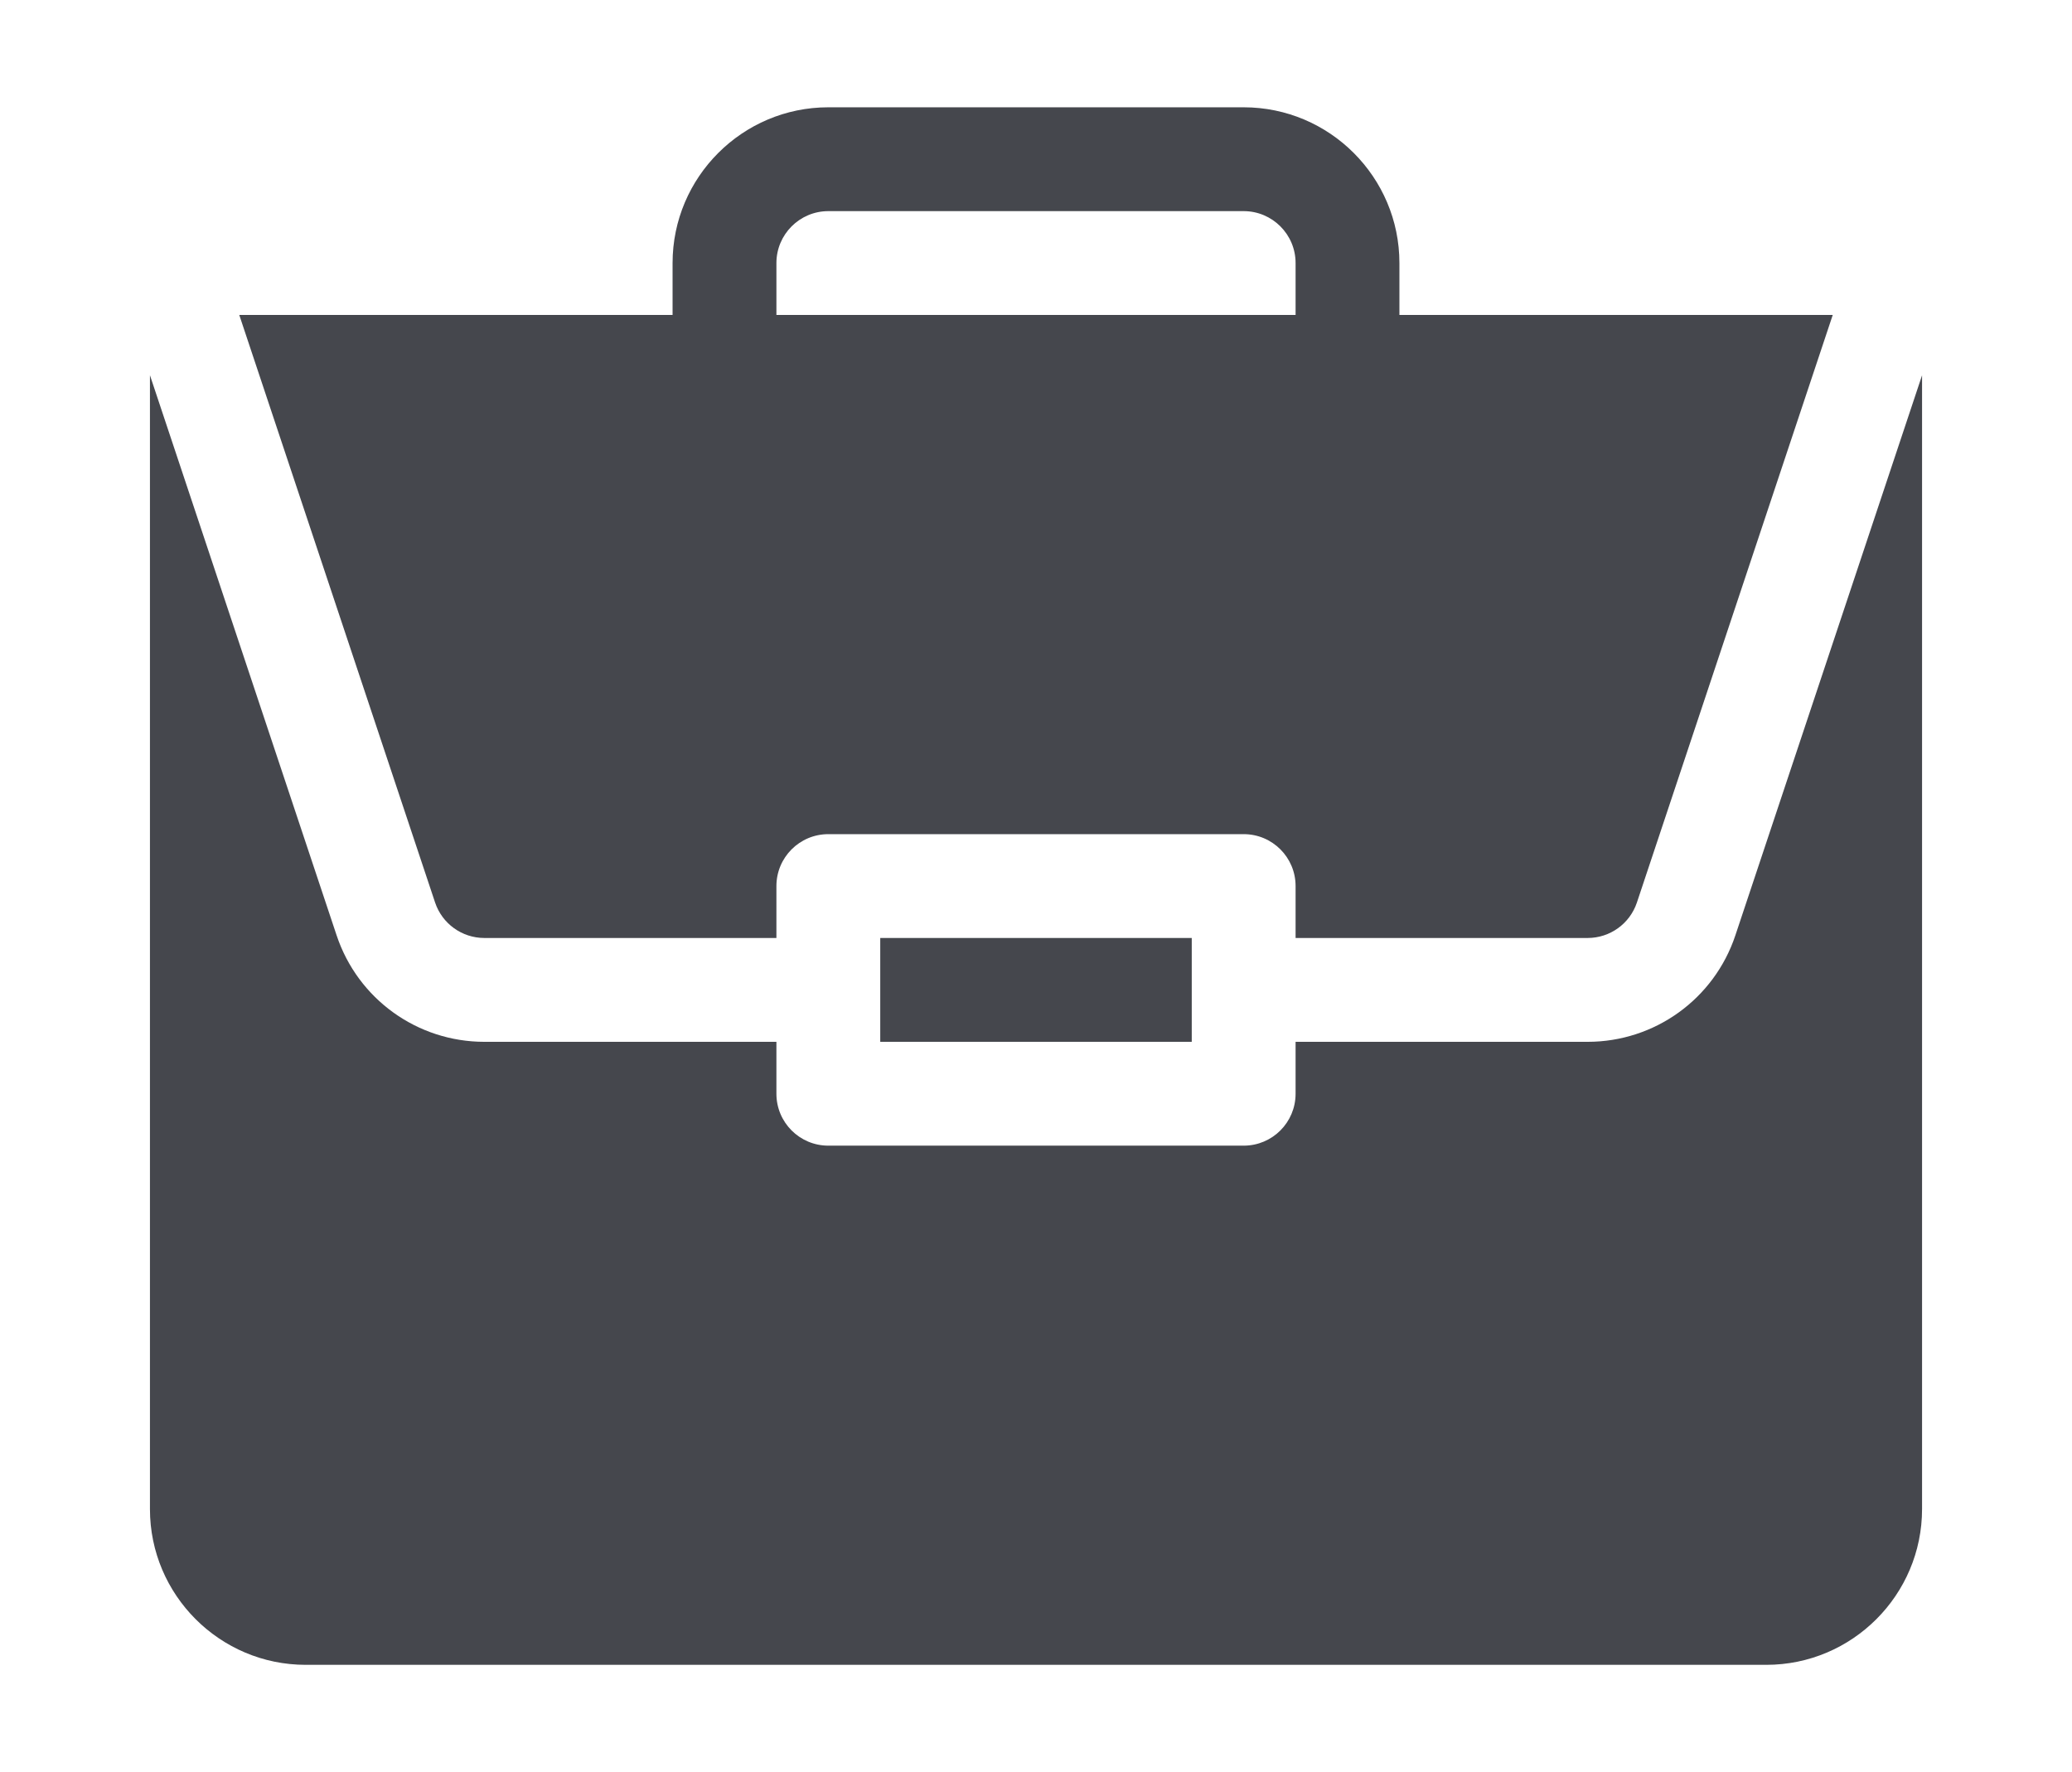
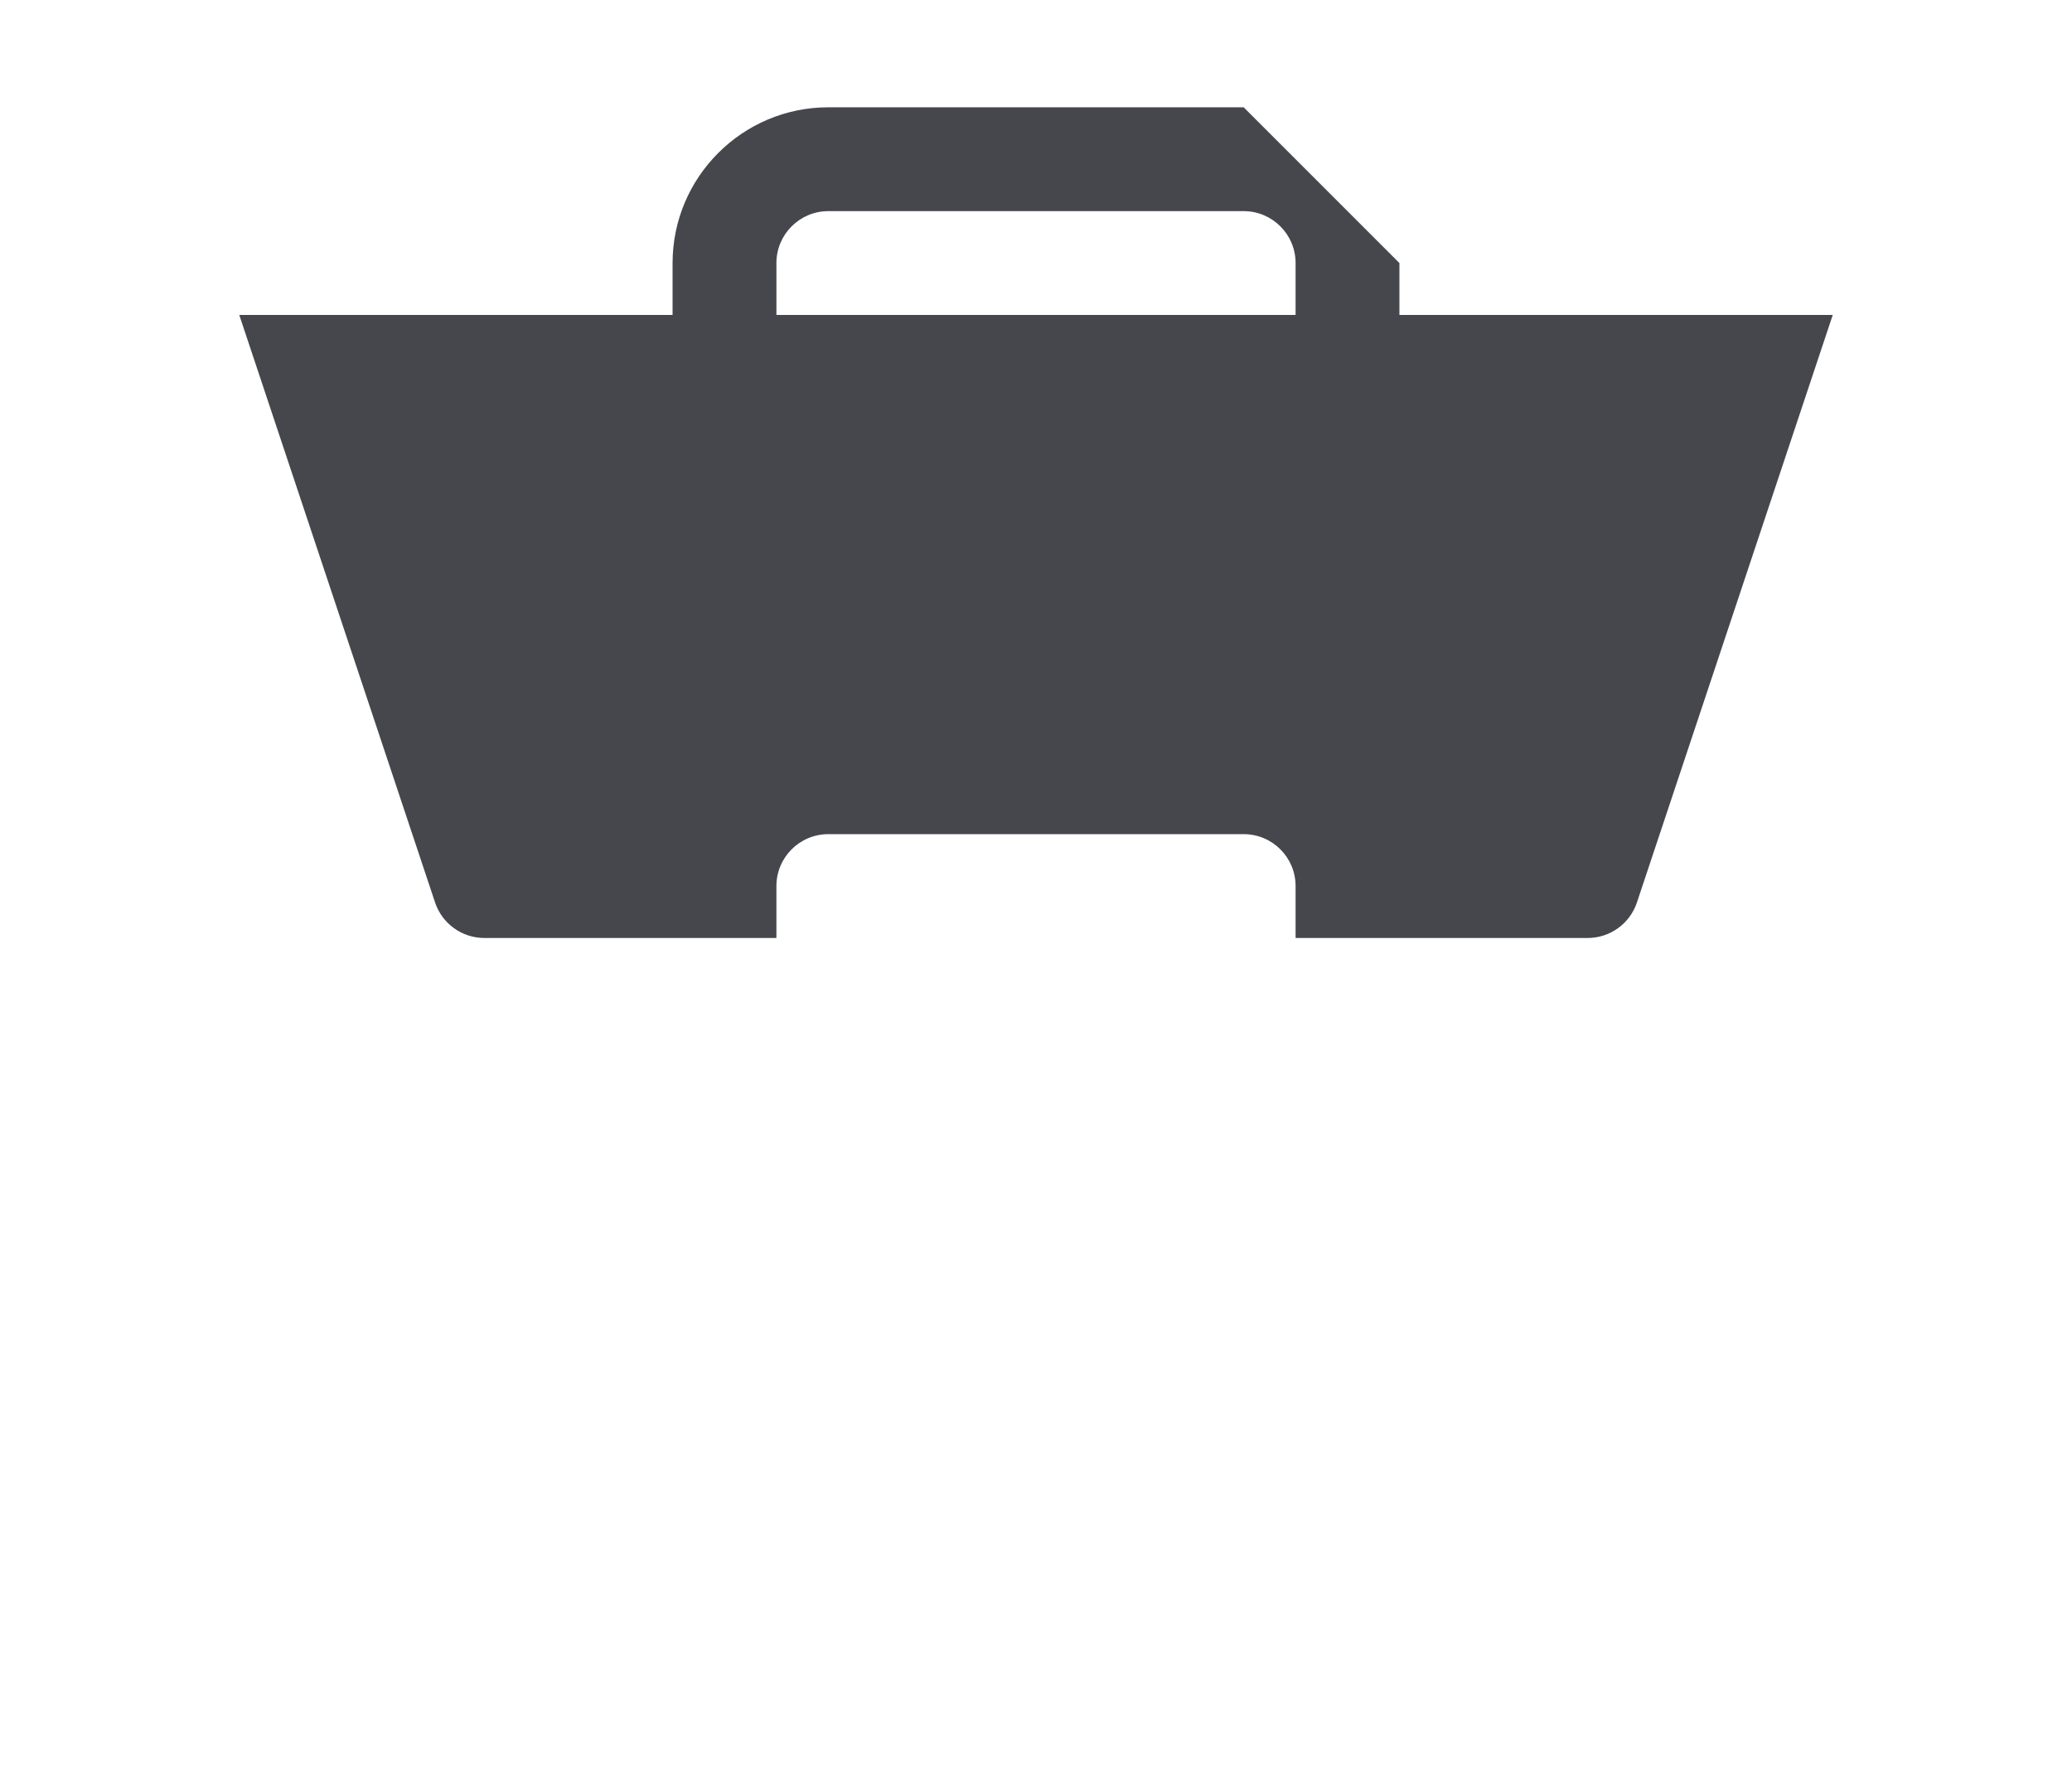
<svg xmlns="http://www.w3.org/2000/svg" version="1.1" id="Layer_1" x="0px" y="0px" width="304px" height="260px" viewBox="0 0 304 260" enable-background="new 0 0 304 260" xml:space="preserve">
  <g>
-     <path fill="#45474D" d="M129.148,137.617h45.703v15.234h-45.703V137.617z" />
-     <path fill="#45474D" d="M232.935,152.852h-42.849v7.617c0,4.209-3.408,7.617-7.617,7.617h-60.938c-4.209,0-7.617-3.408-7.617-7.617   v-7.617H71.065c-9.849,0-18.559-6.278-21.677-15.621L22,55.052v166.354c0,12.6,10.251,22.852,22.852,22.852h214.297   c12.6,0,22.852-10.252,22.852-22.852V55.058l-27.391,82.172C251.494,146.573,242.783,152.852,232.935,152.852z" />
-     <path fill="#45474D" d="M182.469,15.742h-60.938c-12.6,0-22.852,10.251-22.852,22.852v7.617H35.106l28.729,86.199   c1.042,3.116,3.95,5.207,7.23,5.207h42.849V130c0-4.209,3.408-7.617,7.617-7.617h60.938c4.209,0,7.617,3.408,7.617,7.617v7.617   h42.849c3.28,0,6.188-2.091,7.23-5.207l28.731-86.199H205.32v-7.617C205.32,25.994,195.068,15.742,182.469,15.742z M113.914,46.211   v-7.617c0-4.203,3.414-7.617,7.617-7.617h60.938c4.203,0,7.617,3.414,7.617,7.617v7.617H113.914z" />
+     <path fill="#45474D" d="M182.469,15.742h-60.938c-12.6,0-22.852,10.251-22.852,22.852v7.617H35.106l28.729,86.199   c1.042,3.116,3.95,5.207,7.23,5.207h42.849V130c0-4.209,3.408-7.617,7.617-7.617h60.938c4.209,0,7.617,3.408,7.617,7.617v7.617   h42.849c3.28,0,6.188-2.091,7.23-5.207l28.731-86.199H205.32v-7.617z M113.914,46.211   v-7.617c0-4.203,3.414-7.617,7.617-7.617h60.938c4.203,0,7.617,3.414,7.617,7.617v7.617H113.914z" />
  </g>
</svg>